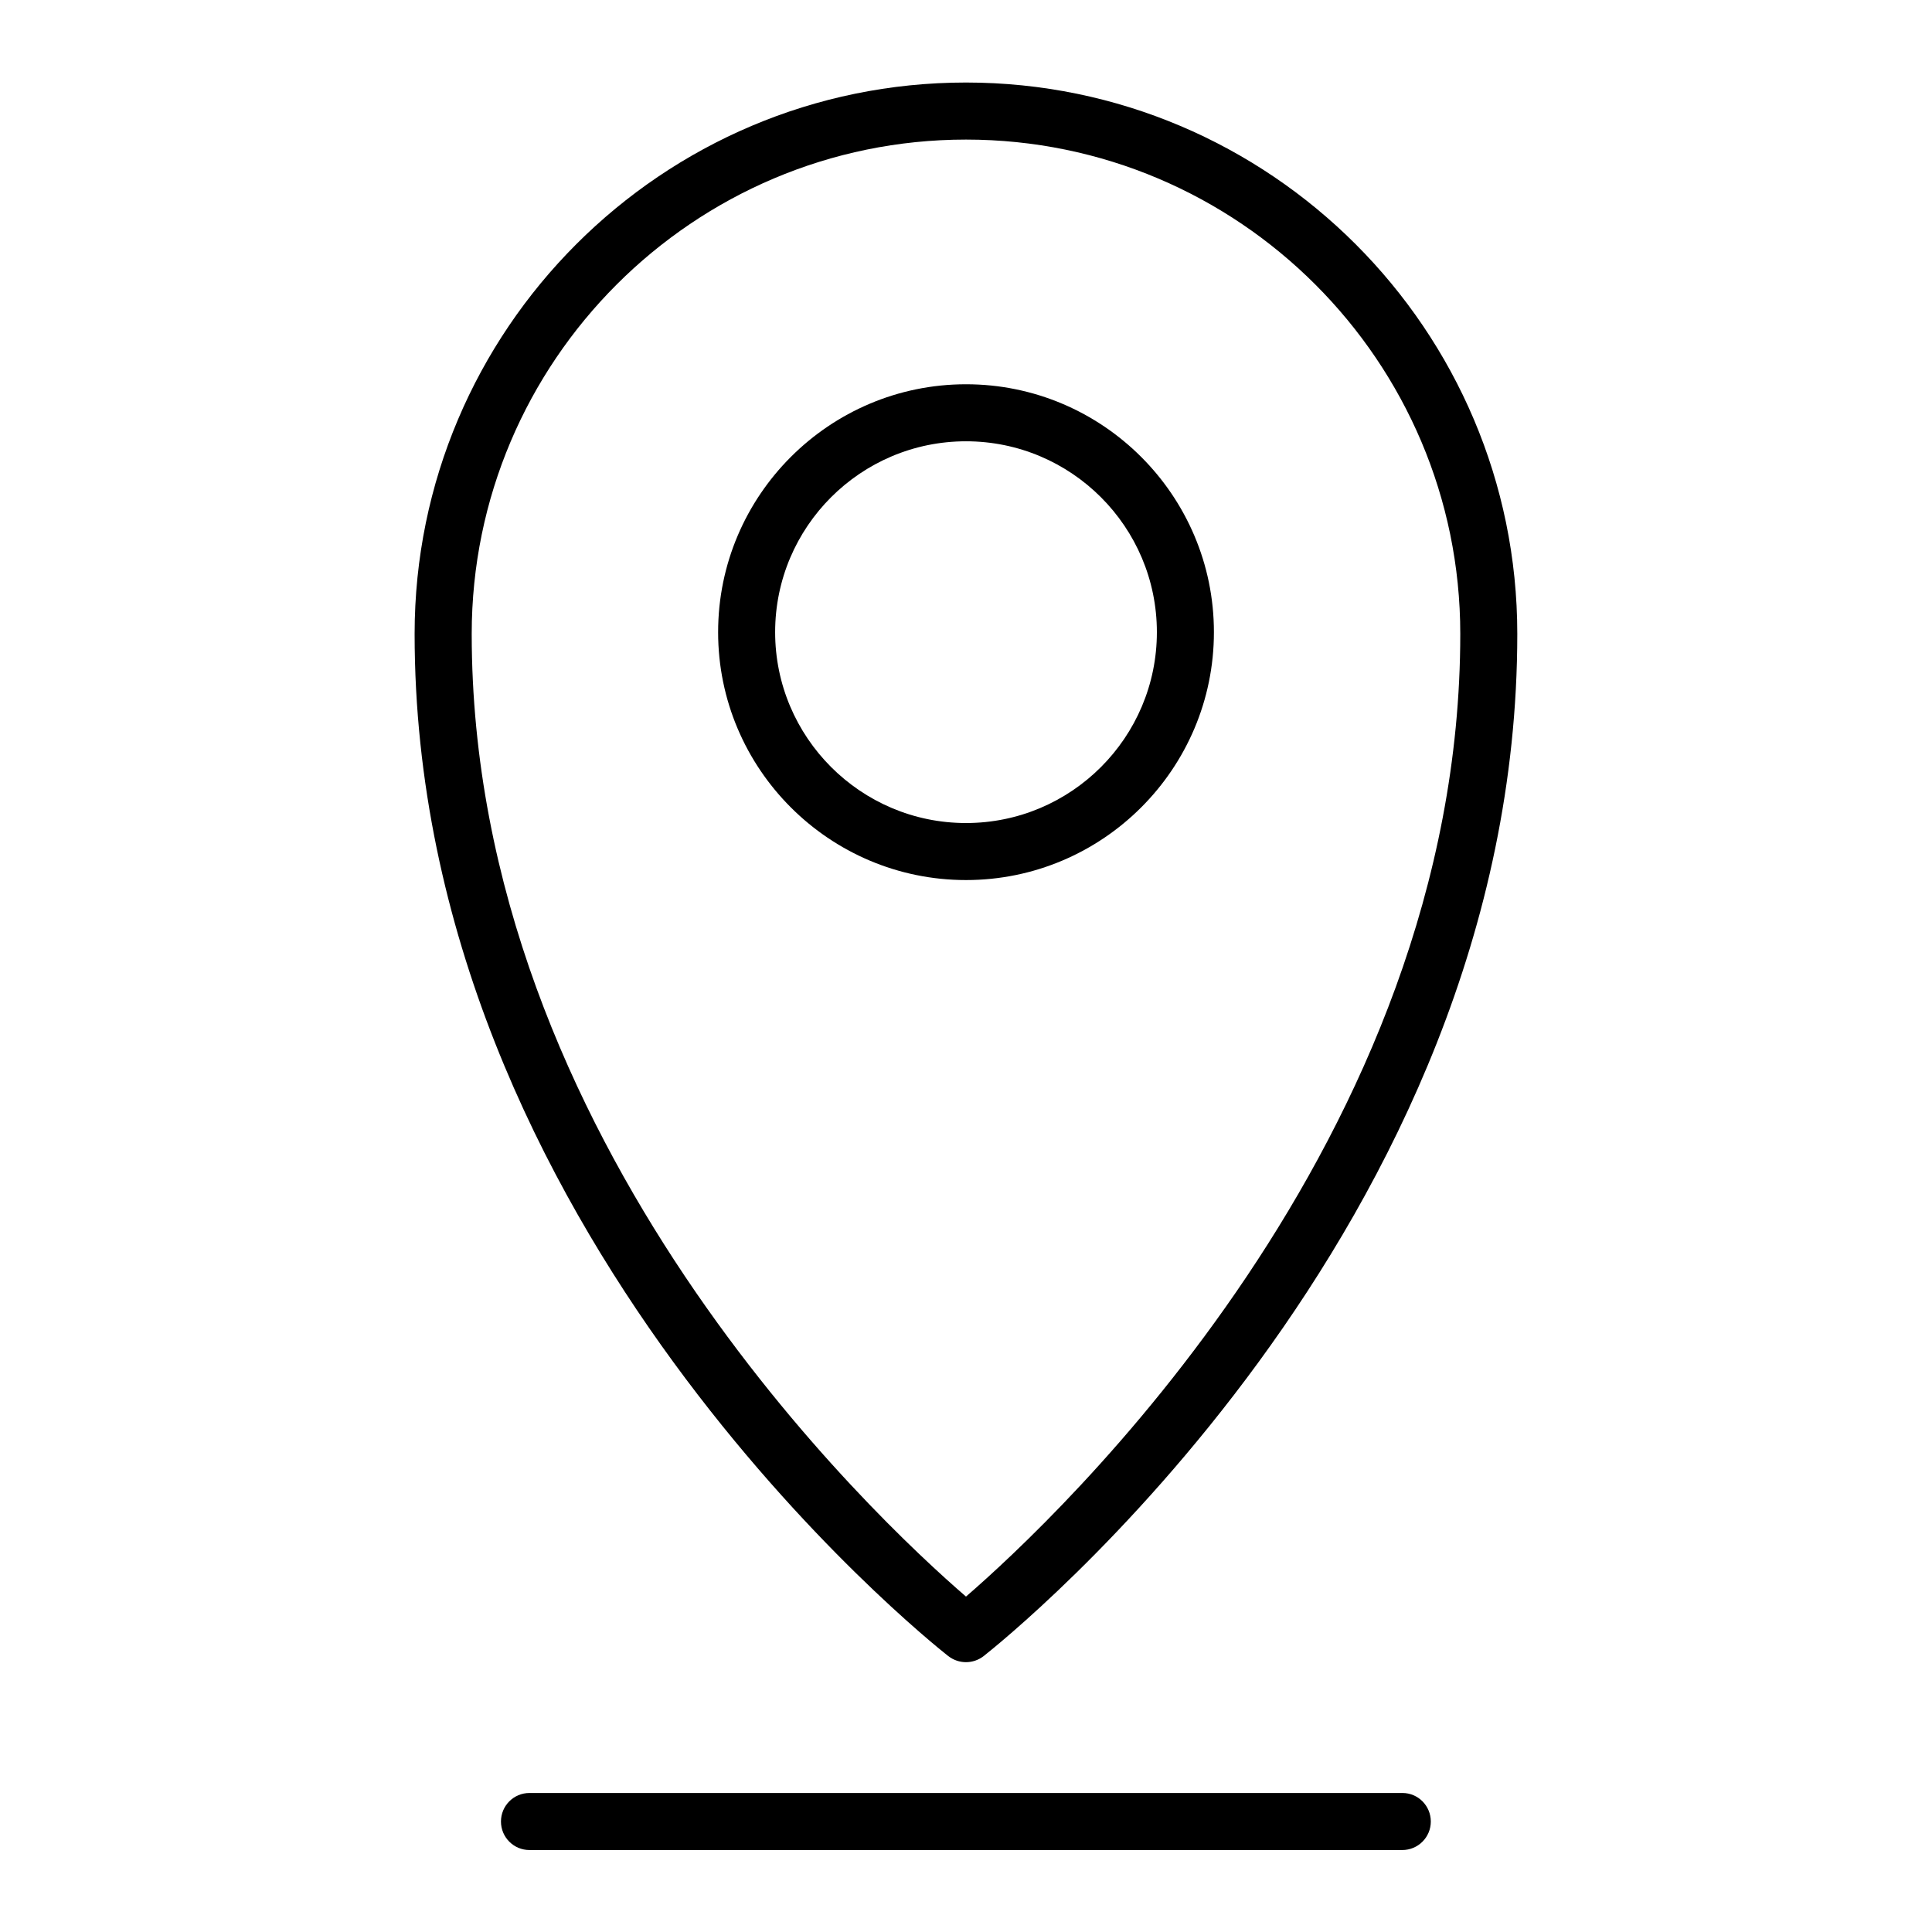
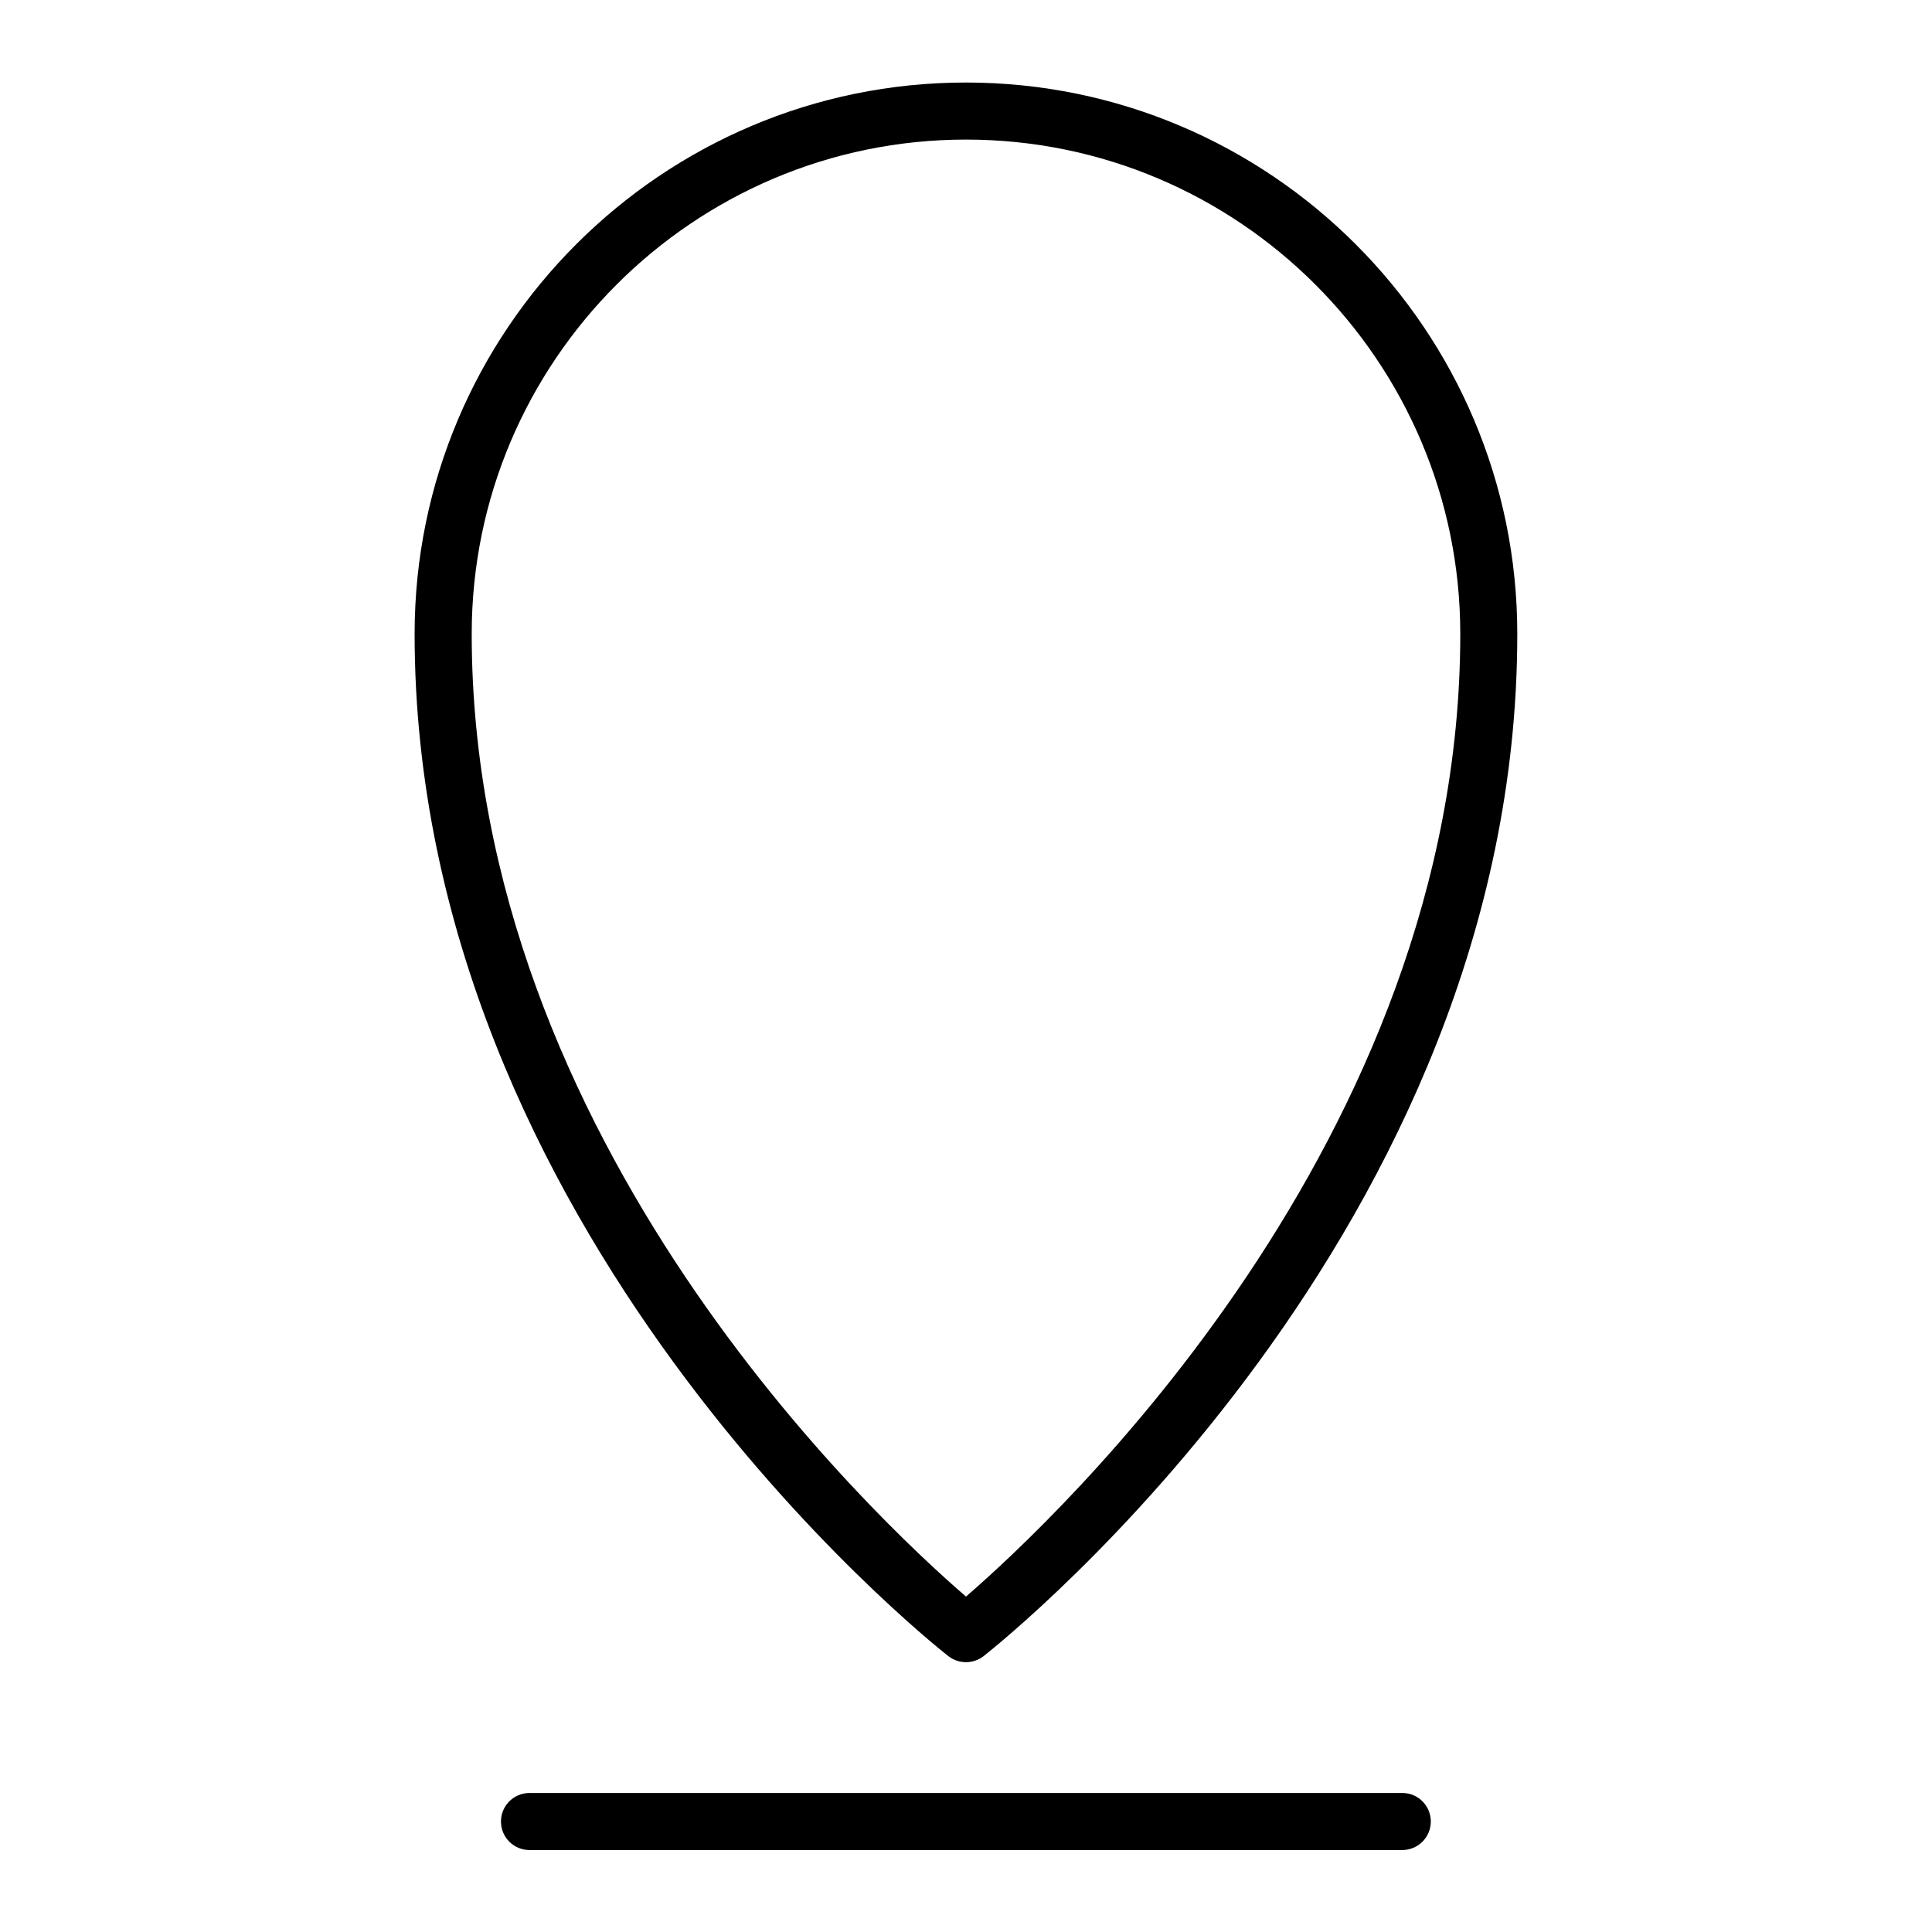
<svg xmlns="http://www.w3.org/2000/svg" fill="#000000" width="800px" height="800px" version="1.1" viewBox="144 144 512 512">
  <g>
-     <path d="m395.31 582.88c1.359 1.059 3.023 1.613 4.684 1.613 1.664 0 3.324-0.555 4.684-1.613 5.746-4.535 141.42-112.96 141.42-270.9 0-80.559-65.547-146.11-146.11-146.11s-146.11 65.547-146.11 146.11c0.004 157.94 135.68 266.36 141.42 270.9zm4.688-401.89c72.195 0 130.99 58.746 130.99 130.99 0 134.37-107.11 234.47-130.99 255.13-23.879-20.605-130.99-120.56-130.99-255.13 0-72.246 58.793-130.99 130.99-130.99z" />
-     <path d="m465.7 311.53c0-36.223-29.473-65.695-65.695-65.695s-65.695 29.473-65.695 65.695c-0.004 36.223 29.469 65.695 65.695 65.695 36.223 0 65.695-29.473 65.695-65.695zm-116.28 0c0-27.91 22.672-50.582 50.582-50.582s50.582 22.672 50.582 50.582-22.672 50.582-50.582 50.582c-27.914 0-50.582-22.723-50.582-50.582z" />
+     <path d="m395.31 582.88c1.359 1.059 3.023 1.613 4.684 1.613 1.664 0 3.324-0.555 4.684-1.613 5.746-4.535 141.42-112.96 141.42-270.9 0-80.559-65.547-146.11-146.11-146.11s-146.11 65.547-146.11 146.11c0.004 157.94 135.68 266.36 141.42 270.9zm4.688-401.89c72.195 0 130.99 58.746 130.99 130.99 0 134.37-107.11 234.47-130.99 255.13-23.879-20.605-130.99-120.56-130.99-255.13 0-72.246 58.793-130.99 130.99-130.99" />
    <path d="m515.67 619.16h-231.35c-4.18 0-7.559 3.375-7.559 7.559 0 4.18 3.375 7.559 7.559 7.559h231.3c4.18 0 7.559-3.375 7.559-7.559-0.004-4.184-3.379-7.559-7.512-7.559z" />
  </g>
</svg>